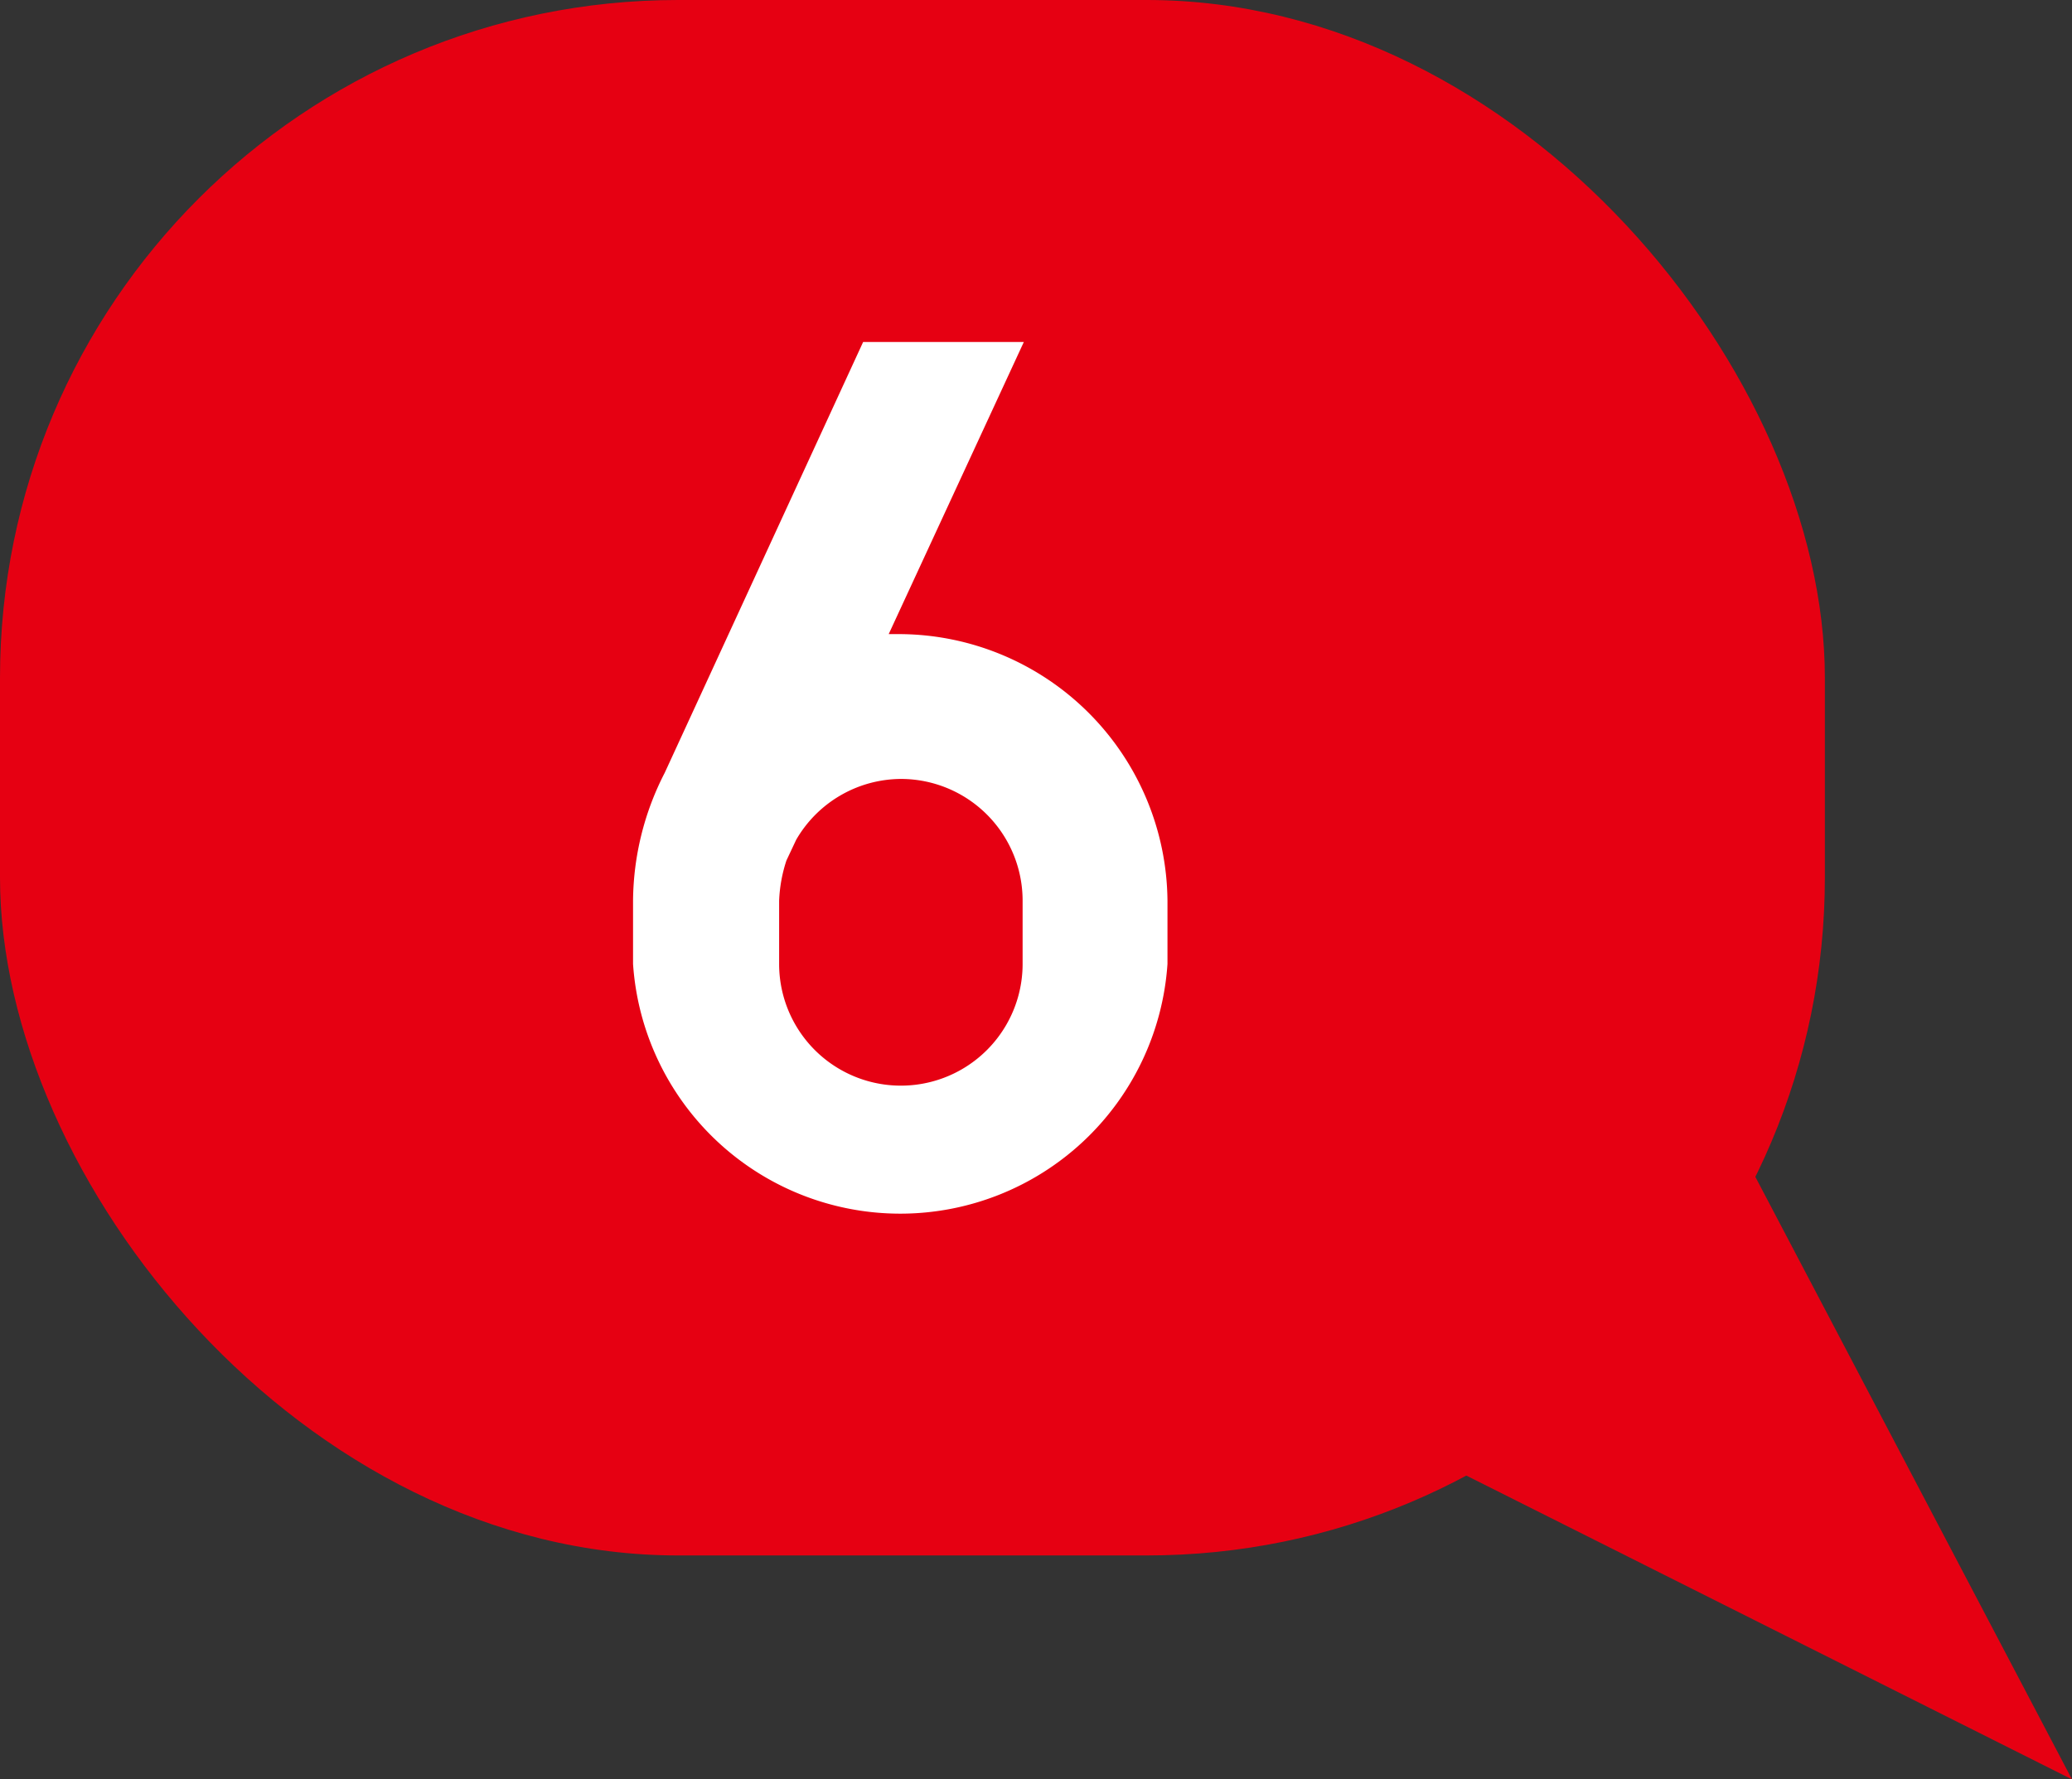
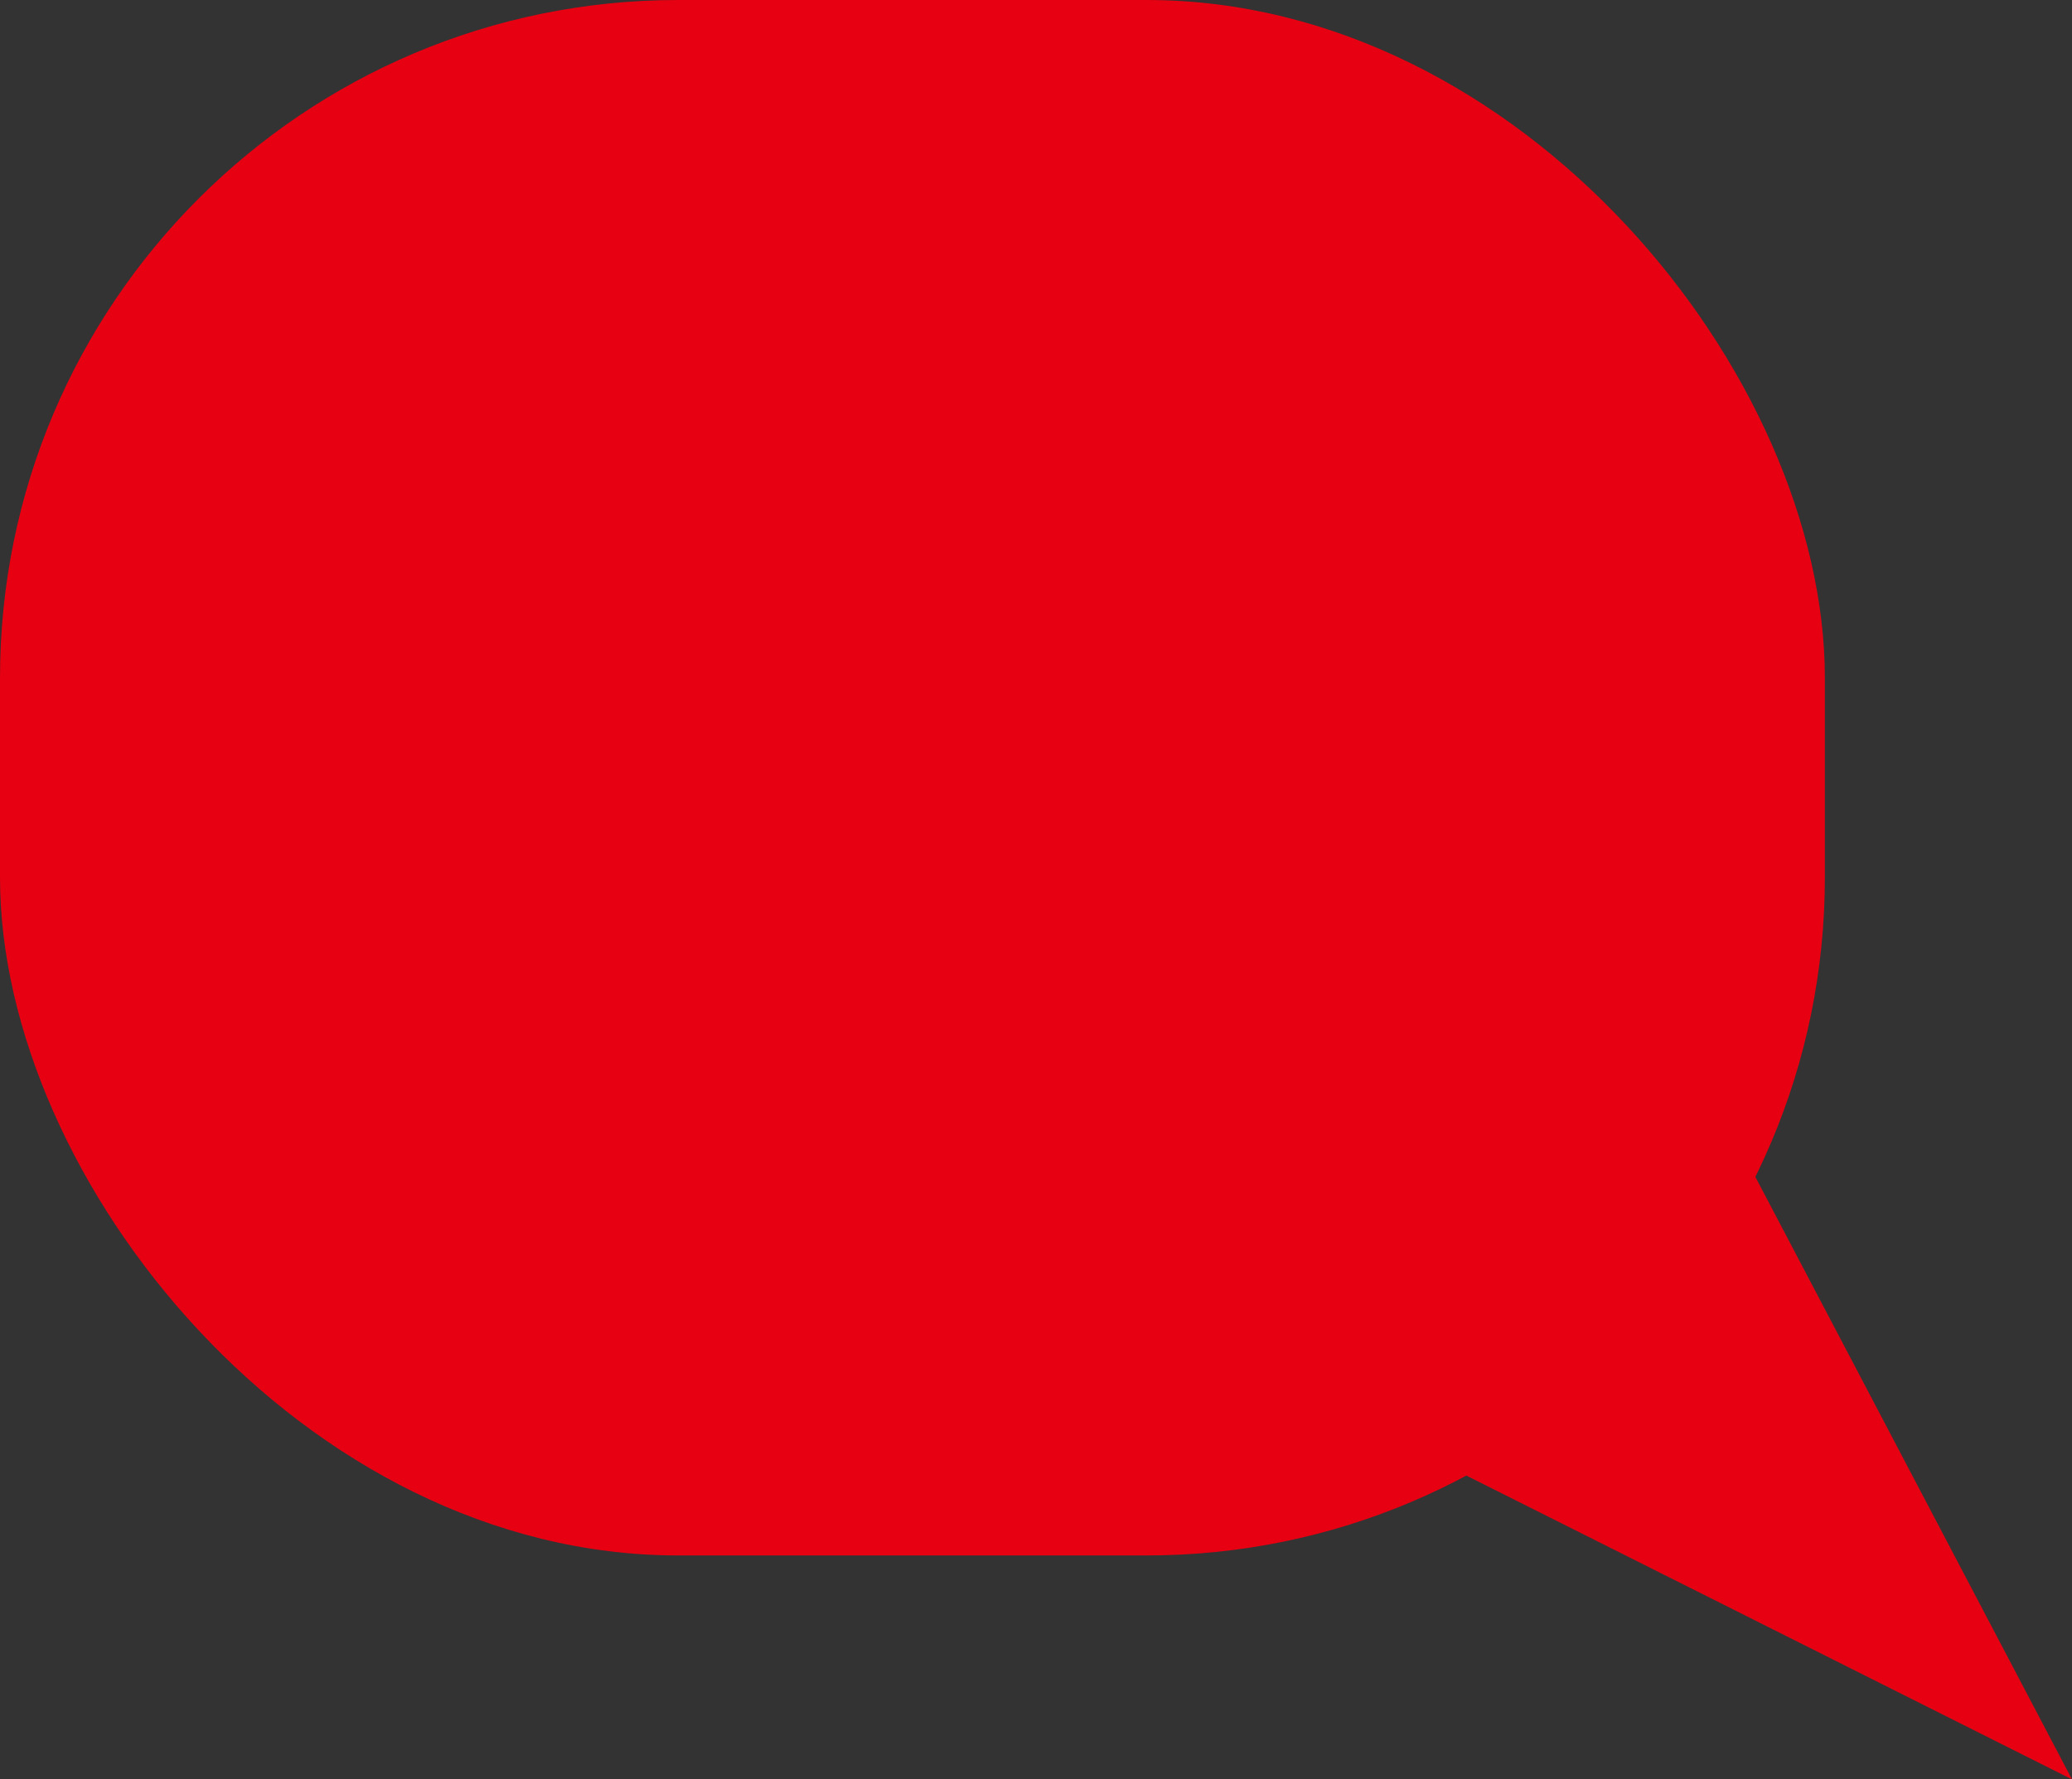
<svg xmlns="http://www.w3.org/2000/svg" viewBox="0 0 17.02 14.62">
  <rect x="0" y="0" width="17.02" height="14.62" fill="#333333" stroke="none" />
  <defs>
    <style>.cls-1{fill:#e60012;}.cls-2{fill:#fff;}</style>
  </defs>
  <g id="レイヤー_2" data-name="レイヤー 2">
    <g id="レイヤー_1-2" data-name="レイヤー 1">
      <rect class="cls-1" width="14.99" height="12.78" rx="5.57" />
-       <path class="cls-2" d="M9.59,7.4v.52a2.2,2.2,0,0,1-4.39,0V7.4a2.33,2.33,0,0,1,.26-1.05L7.09,2.81H8.41L7.3,5.21h.09A2.21,2.21,0,0,1,9.59,7.4ZM8.4,7.4a1,1,0,0,0-1-1,1,1,0,0,0-.86.5l-.08.17a1.2,1.2,0,0,0-.06.33v.52a1,1,0,0,0,2,0Z" />
      <polyline class="cls-1" points="8.43 10.31 17.02 14.62 12.78 6.55" />
    </g>
  </g>
</svg>